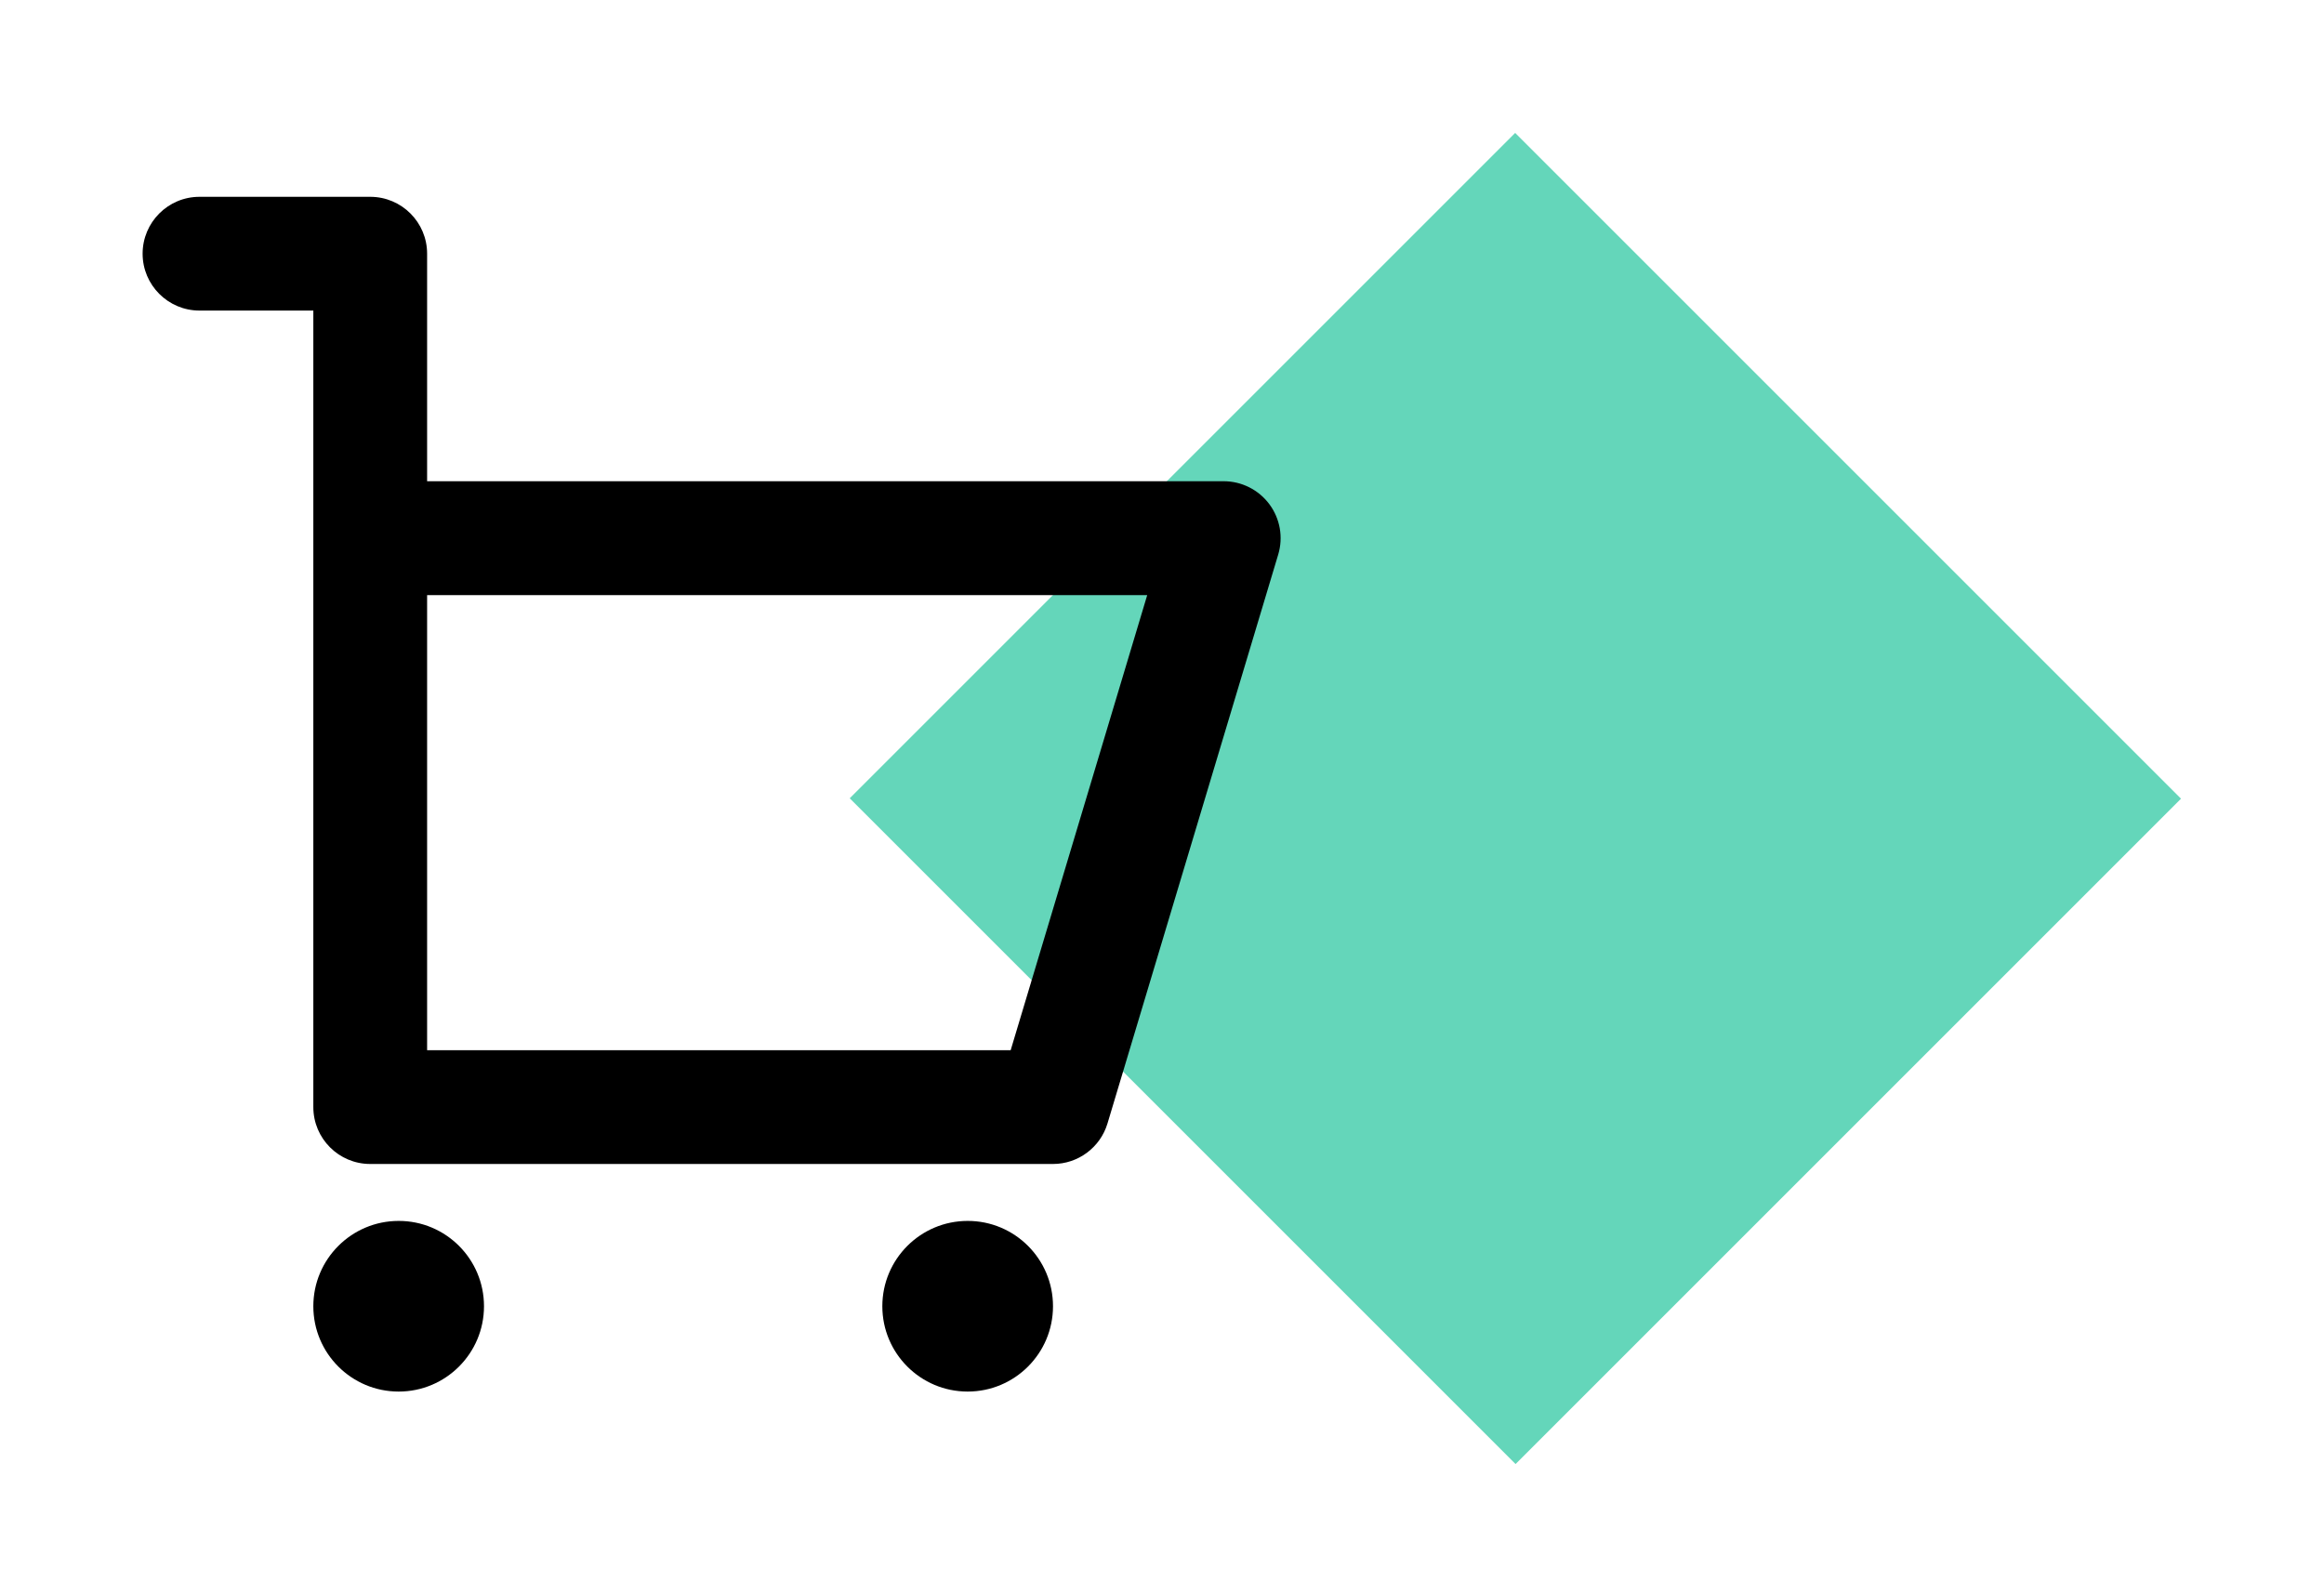
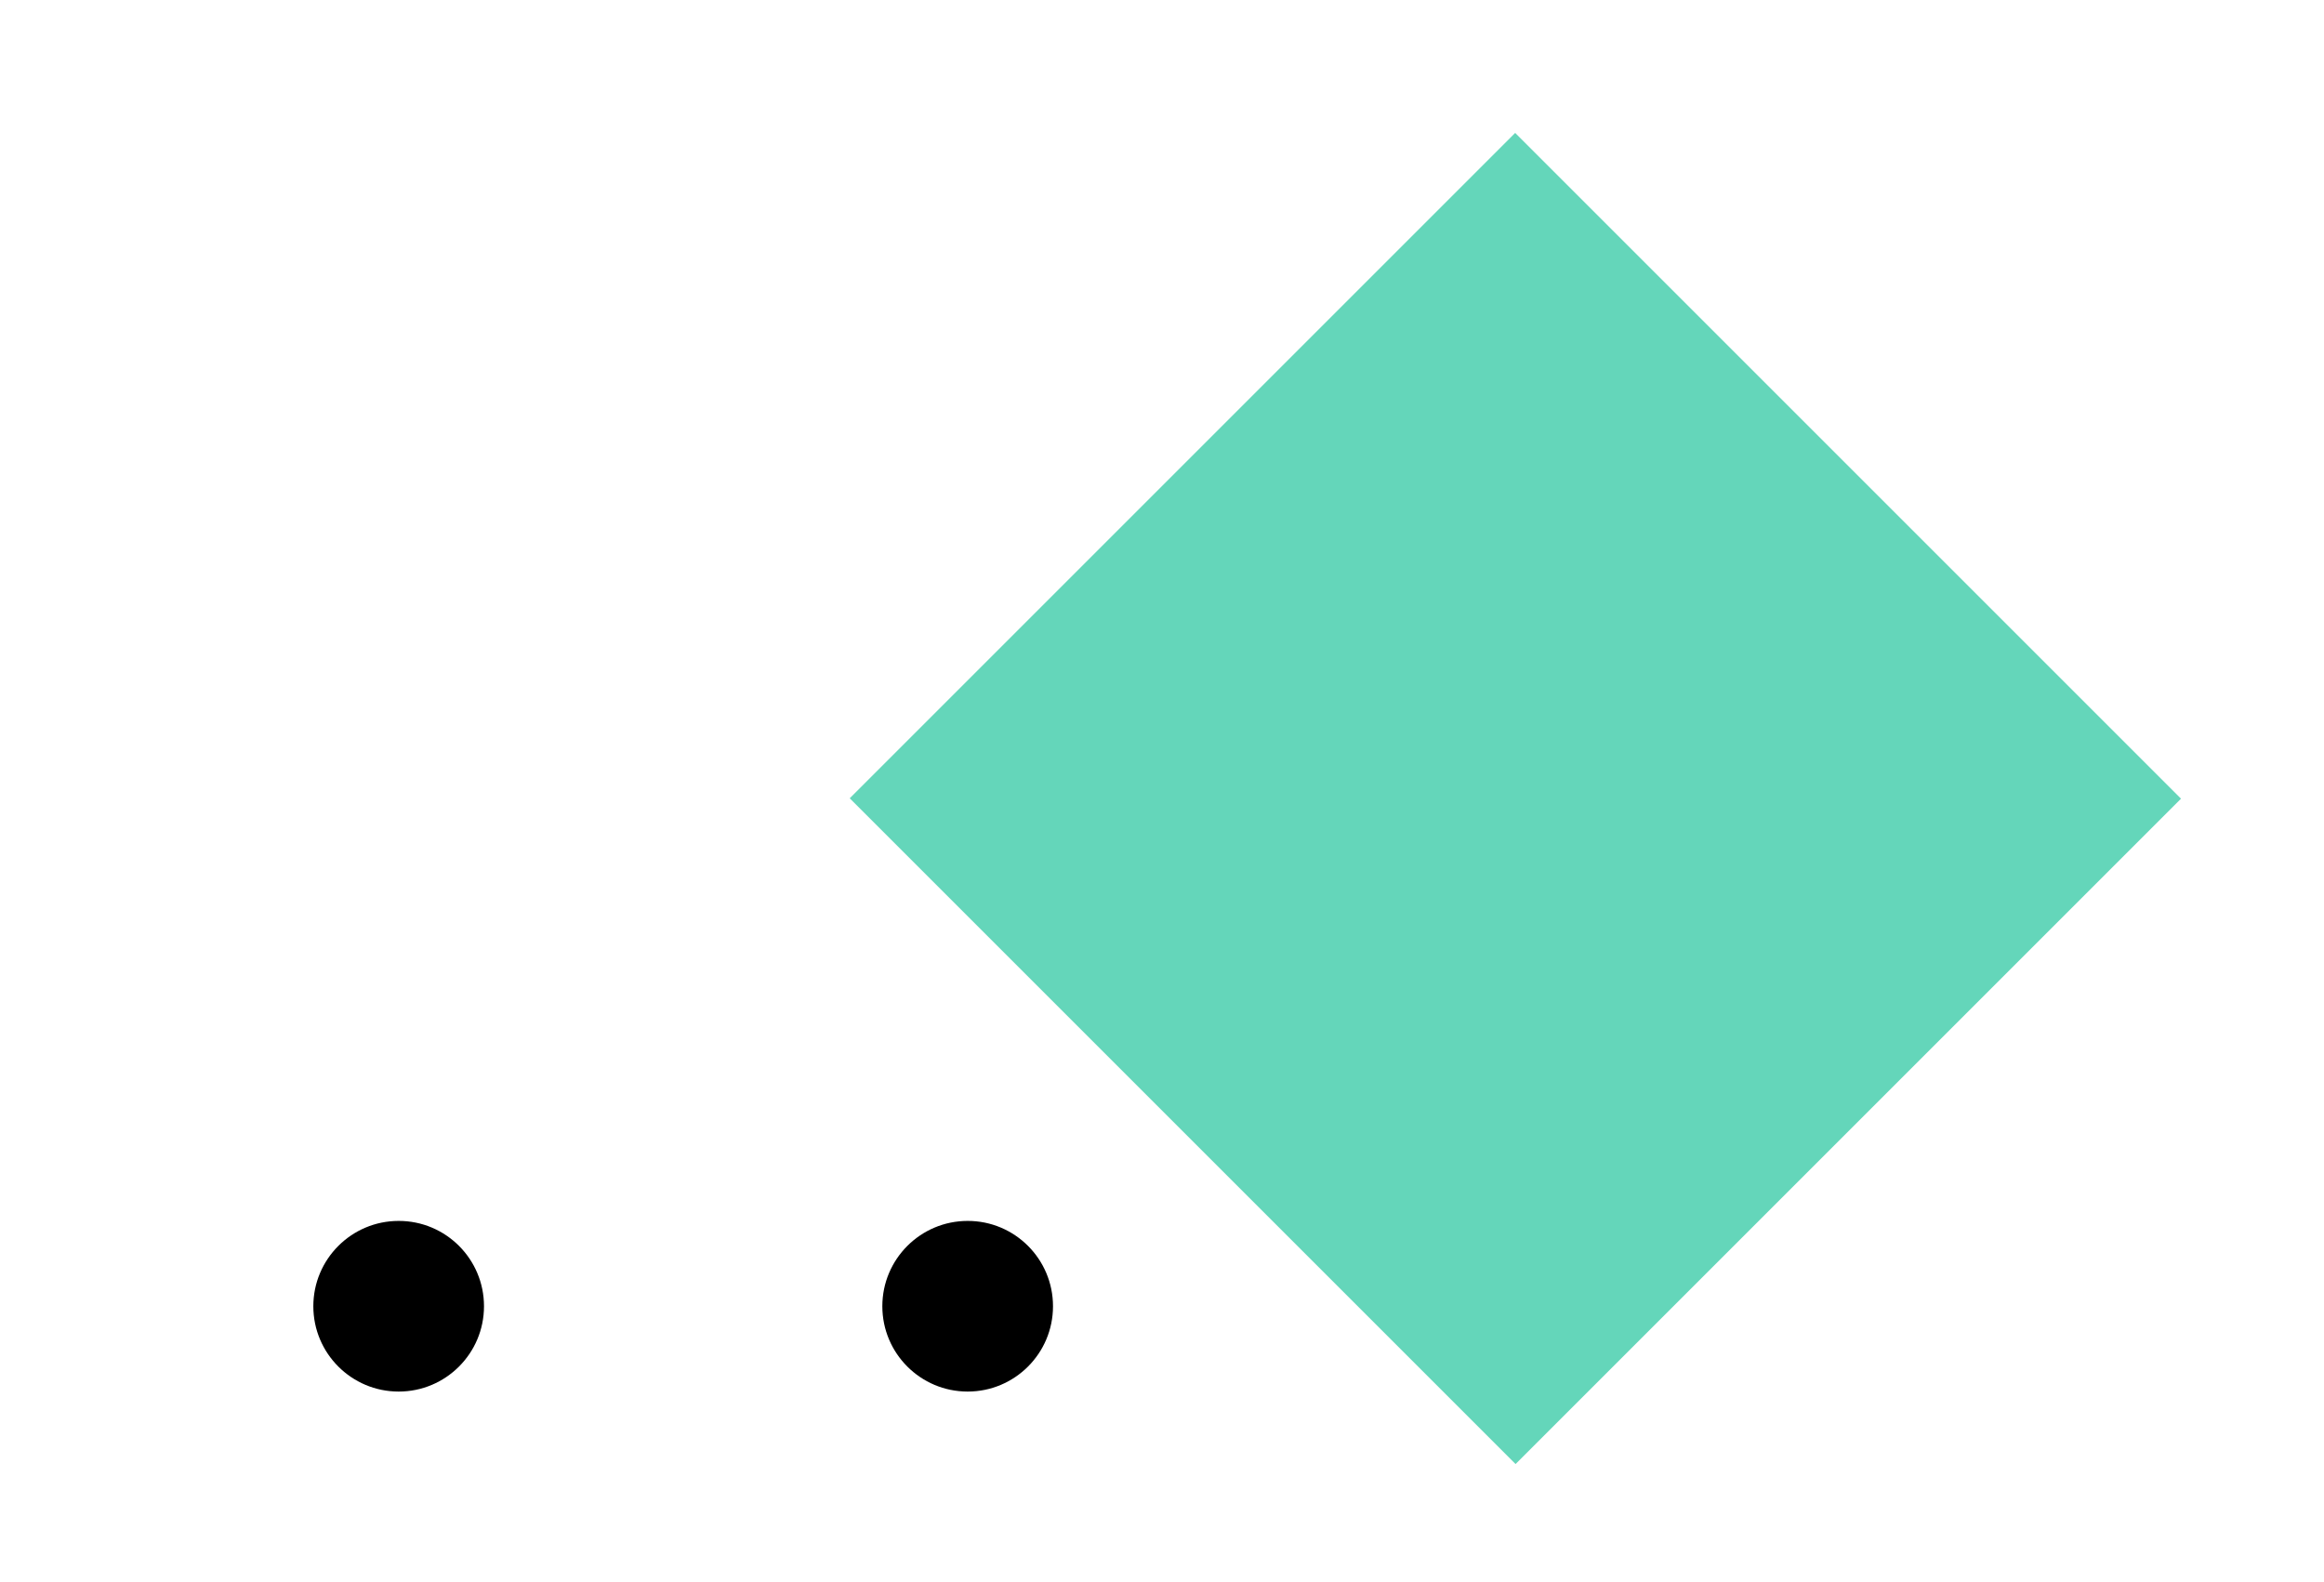
<svg xmlns="http://www.w3.org/2000/svg" version="1.1" id="Calque_1" x="0px" y="0px" viewBox="0 0 418.32 284.73" style="enable-background:new 0 0 418.32 284.73;" xml:space="preserve">
  <style type="text/css">
	.st0{fill:#64D6BA;}
	.st1{fill:#1D1D1B;stroke:#1D1D1B;stroke-width:5.479;stroke-miterlimit:10;}
	.st2{fill:#1D1D1B;stroke:#1D1D1B;stroke-width:5.902;stroke-miterlimit:10;}
	.st3{fill:#1D1D1B;stroke:#1D1D1B;stroke-width:5.937;stroke-miterlimit:10;}
</style>
  <g>
    <rect x="188.1" y="58.97" transform="matrix(0.707 -0.707 0.707 0.707 -21.726 235.002)" class="st0" width="169.42" height="169.52" />
  </g>
  <g>
-     <path d="M66.64,35.43H35.91c-5.66,0-10.24,4.59-10.24,10.24s4.59,10.24,10.24,10.24H56.4V199.3c0,5.66,4.59,10.24,10.24,10.24   h122.9c4.52,0,8.51-2.97,9.81-7.3l30.73-102.42c0.93-3.1,0.34-6.46-1.6-9.06c-1.93-2.59-4.98-4.13-8.22-4.13H76.88V45.67   C76.88,40.02,72.3,35.43,66.64,35.43L66.64,35.43z M206.5,107.13l-24.58,81.93H76.88v-81.93H206.5z M206.5,107.13" />
    <path d="M87.12,235.15c0,8.48-6.88,15.36-15.36,15.36c-8.48,0-15.36-6.88-15.36-15.36s6.88-15.36,15.36-15.36   C80.24,219.78,87.12,226.66,87.12,235.15L87.12,235.15z M87.12,235.15" />
    <path d="M189.54,235.15c0,8.48-6.88,15.36-15.36,15.36c-8.48,0-15.36-6.88-15.36-15.36s6.88-15.36,15.36-15.36   C182.66,219.78,189.54,226.66,189.54,235.15L189.54,235.15z M189.54,235.15" />
  </g>
</svg>